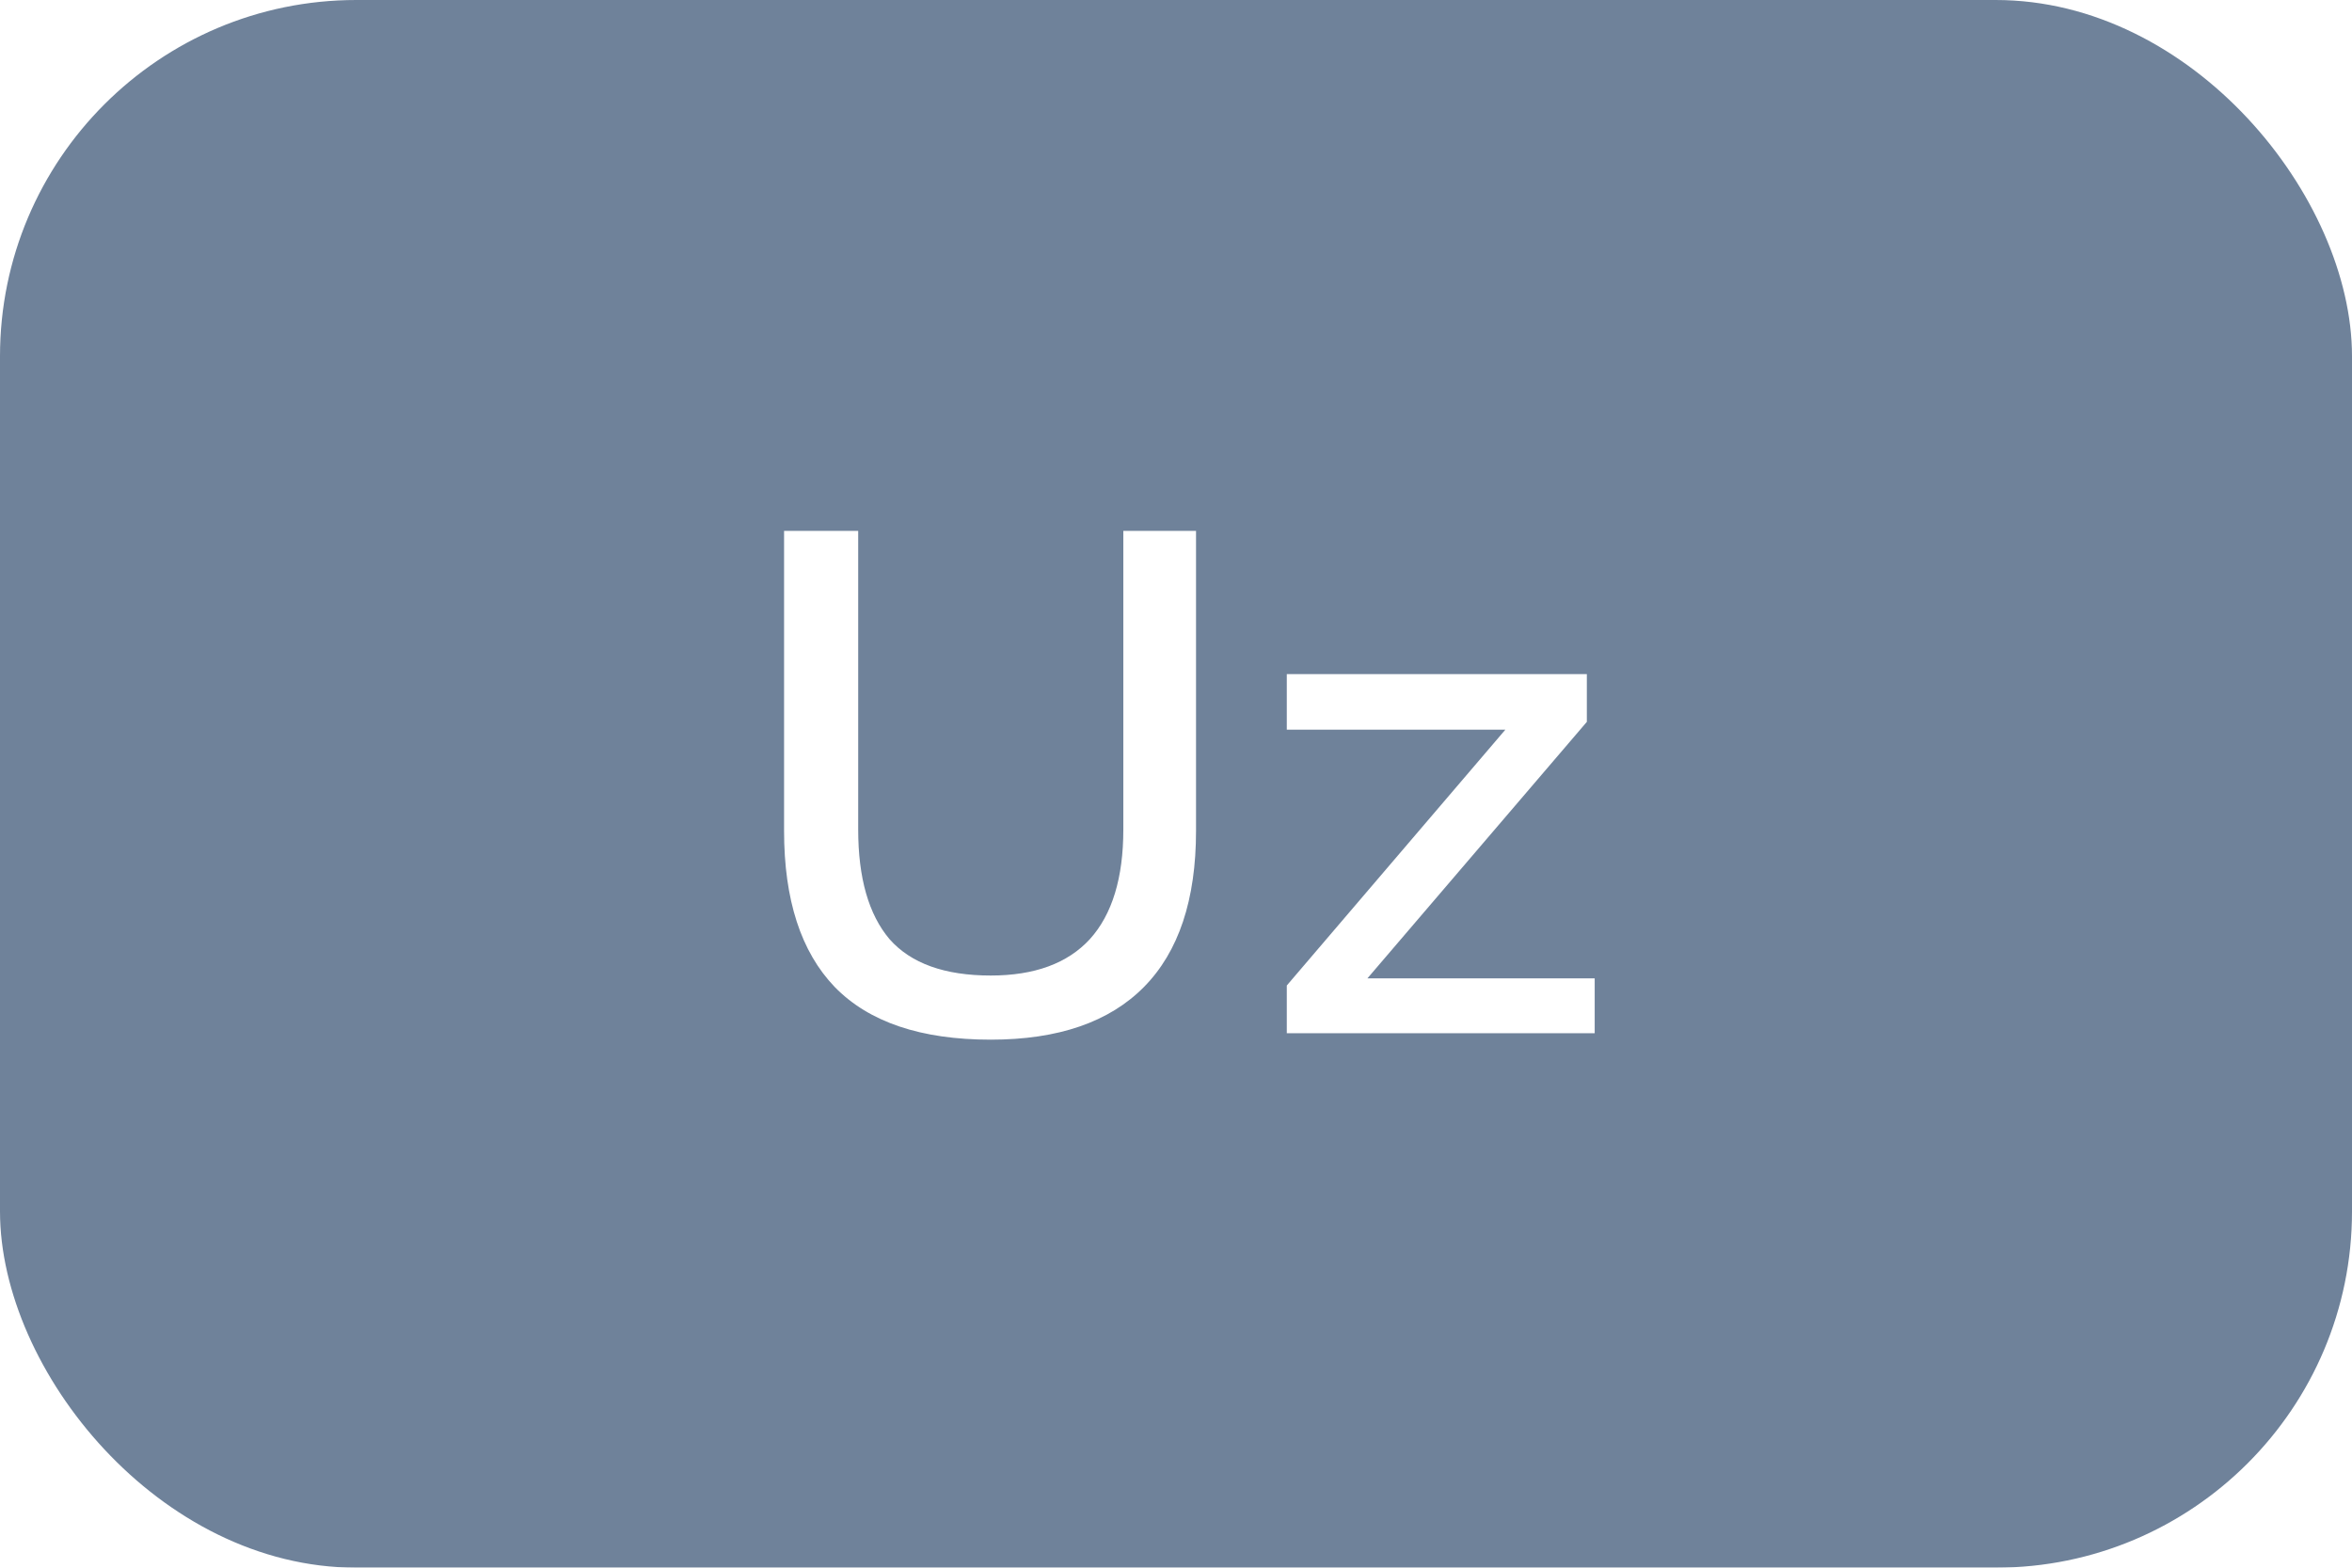
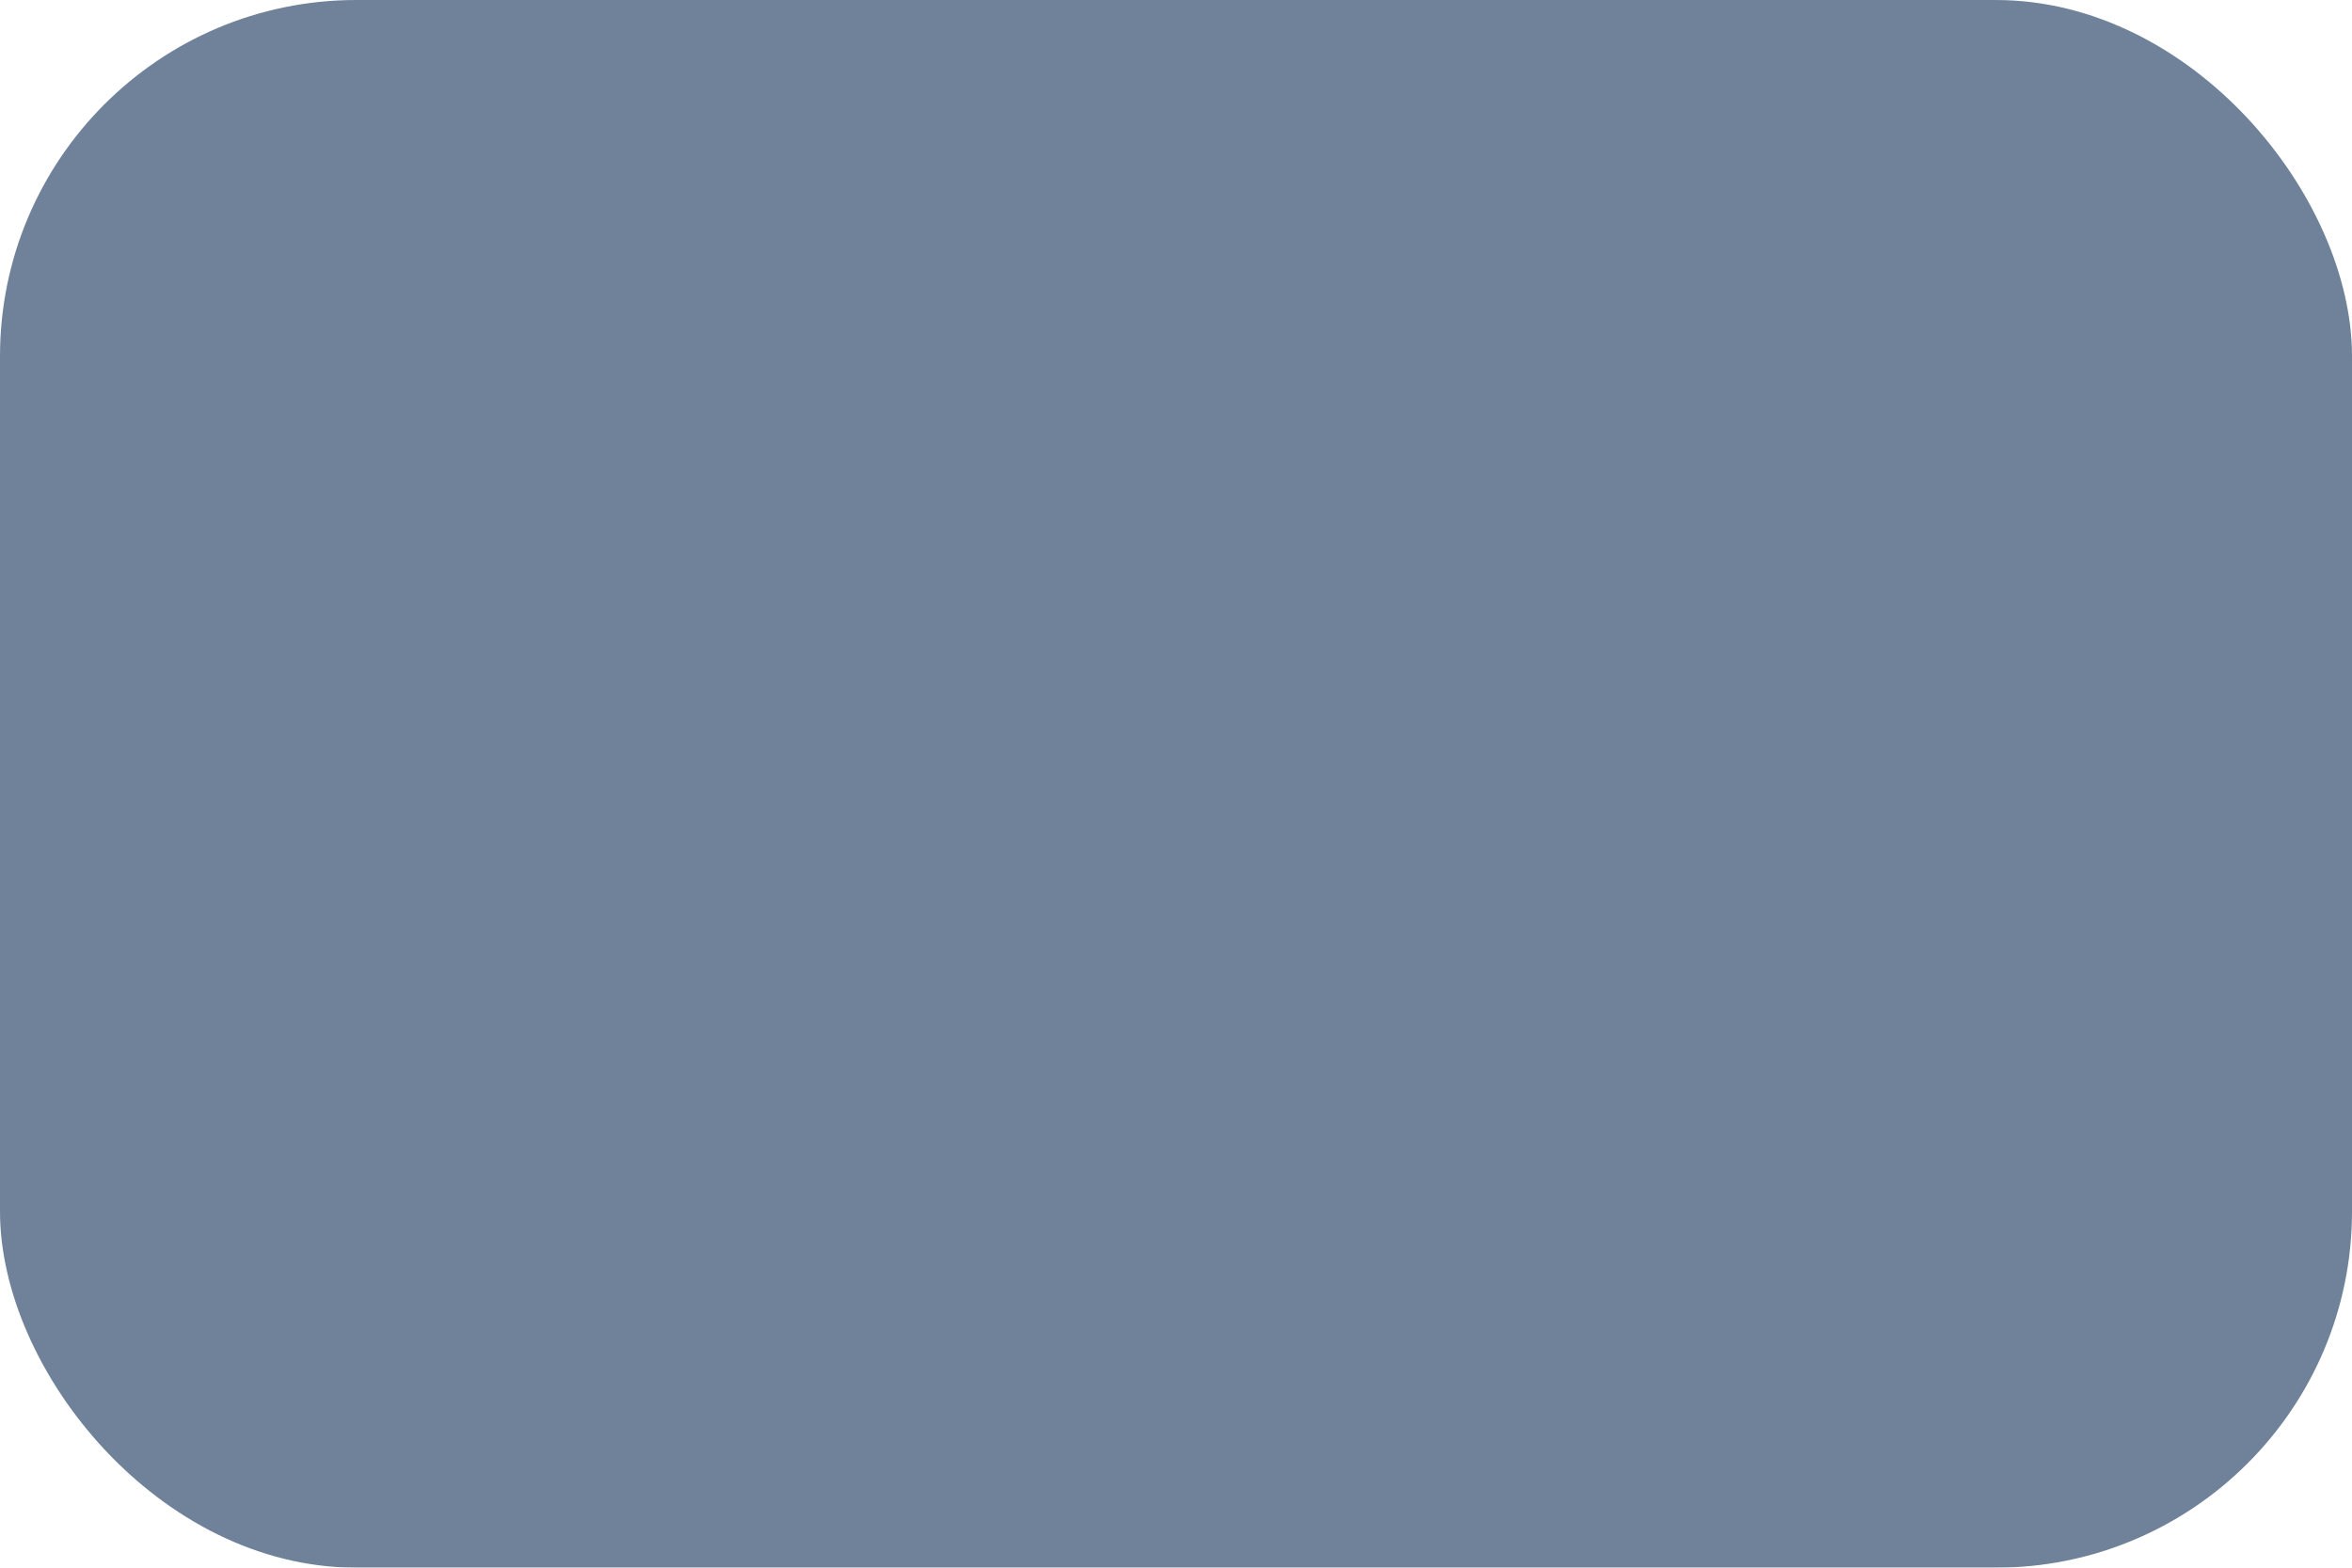
<svg xmlns="http://www.w3.org/2000/svg" width="66" height="44" viewBox="0 0 66 44" fill="none">
  <g filter="url(#filter0_i_176_17)">
    <rect width="66" height="44" rx="10" fill="#6F829A" />
  </g>
-   <path d="M27.802 29.18C25.842 29.18 24.382 28.687 23.422 27.7C22.475 26.713 22.002 25.253 22.002 23.32V14.9H24.082V23.28C24.082 24.64 24.375 25.667 24.962 26.36C25.562 27.04 26.509 27.38 27.802 27.38C29.029 27.38 29.955 27.04 30.582 26.36C31.209 25.667 31.522 24.64 31.522 23.28V14.9H33.562V23.32C33.562 25.253 33.075 26.713 32.102 27.7C31.128 28.687 29.695 29.18 27.802 29.18ZM36.109 29V27.66L42.669 19.98L42.689 20.48H36.109V18.92H44.529V20.26L37.909 28L37.889 27.46H44.749V29H36.109Z" fill="white" />
  <defs>
    <filter id="filter0_i_176_17" x="0" y="0" width="66" height="44" filterUnits="userSpaceOnUse" color-interpolation-filters="sRGB">
      <feFlood flood-opacity="0" result="BackgroundImageFix" />
      <feBlend mode="normal" in="SourceGraphic" in2="BackgroundImageFix" result="shape" />
      <feColorMatrix in="SourceAlpha" type="matrix" values="0 0 0 0 0 0 0 0 0 0 0 0 0 0 0 0 0 0 127 0" result="hardAlpha" />
      <feOffset />
      <feGaussianBlur stdDeviation="5" />
      <feComposite in2="hardAlpha" operator="arithmetic" k2="-1" k3="1" />
      <feColorMatrix type="matrix" values="0 0 0 0 1 0 0 0 0 1 0 0 0 0 1 0 0 0 0.25 0" />
      <feBlend mode="normal" in2="shape" result="effect1_innerShadow_176_17" />
    </filter>
  </defs>
</svg>